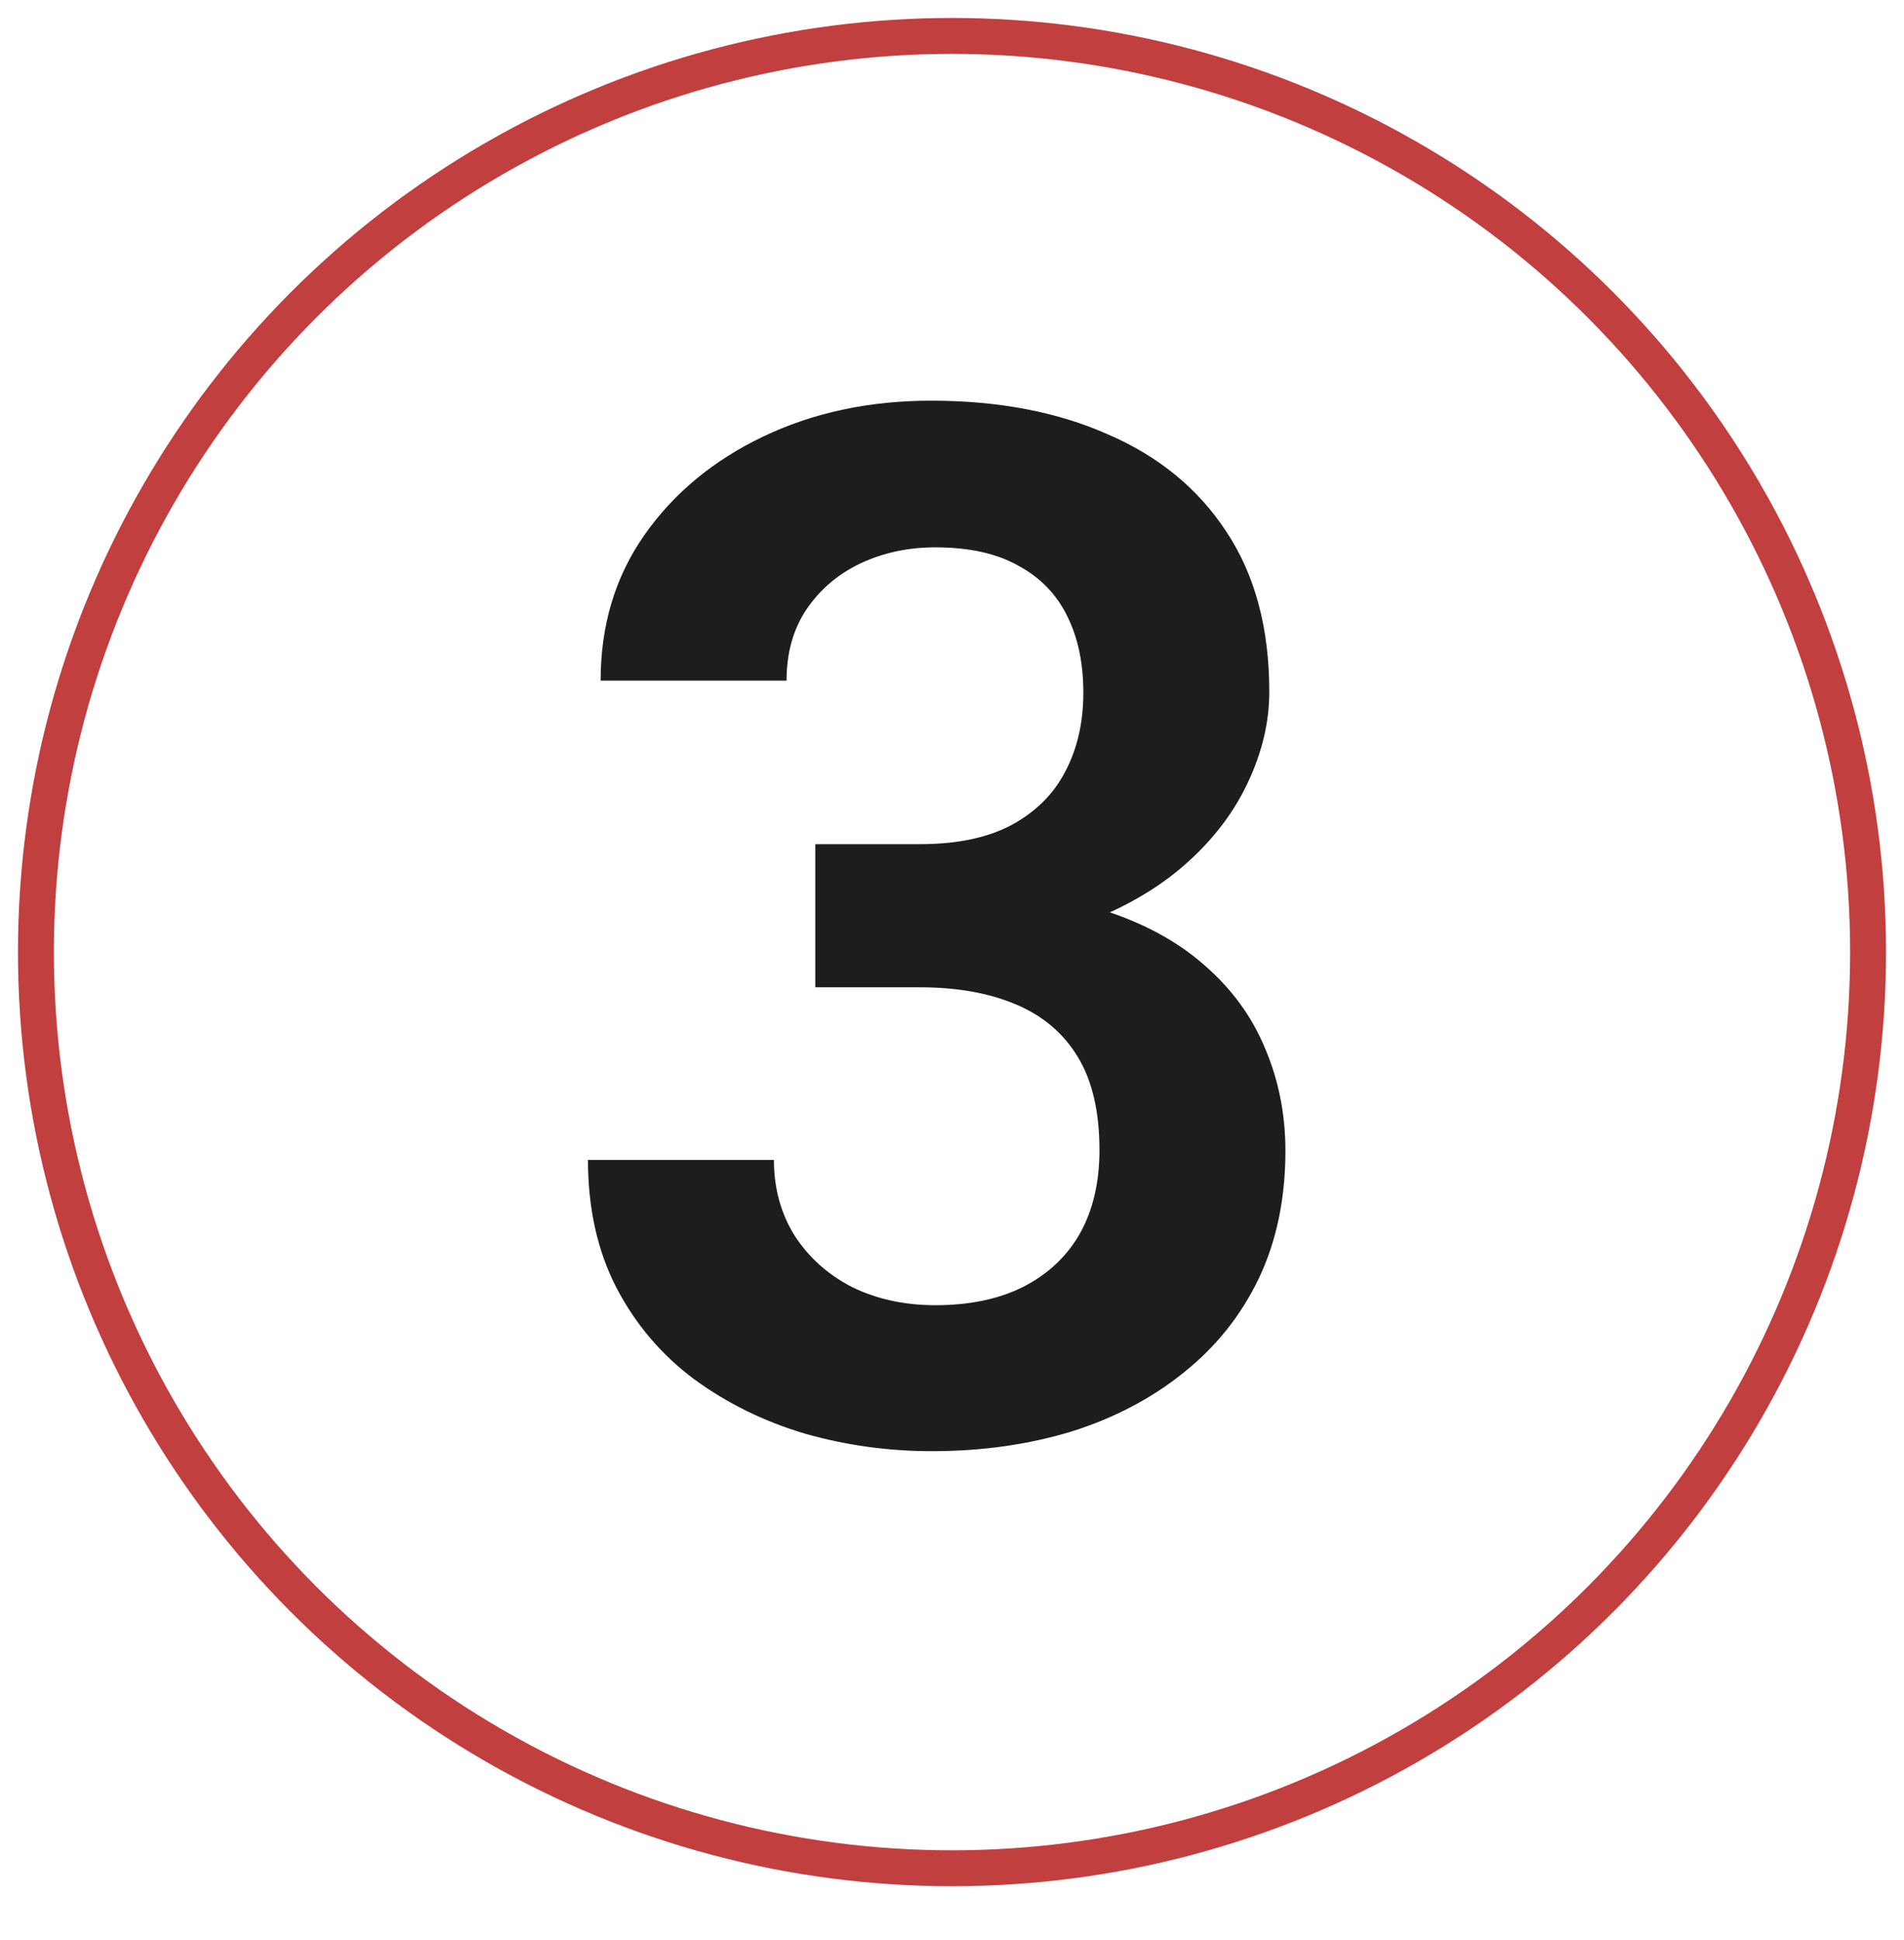
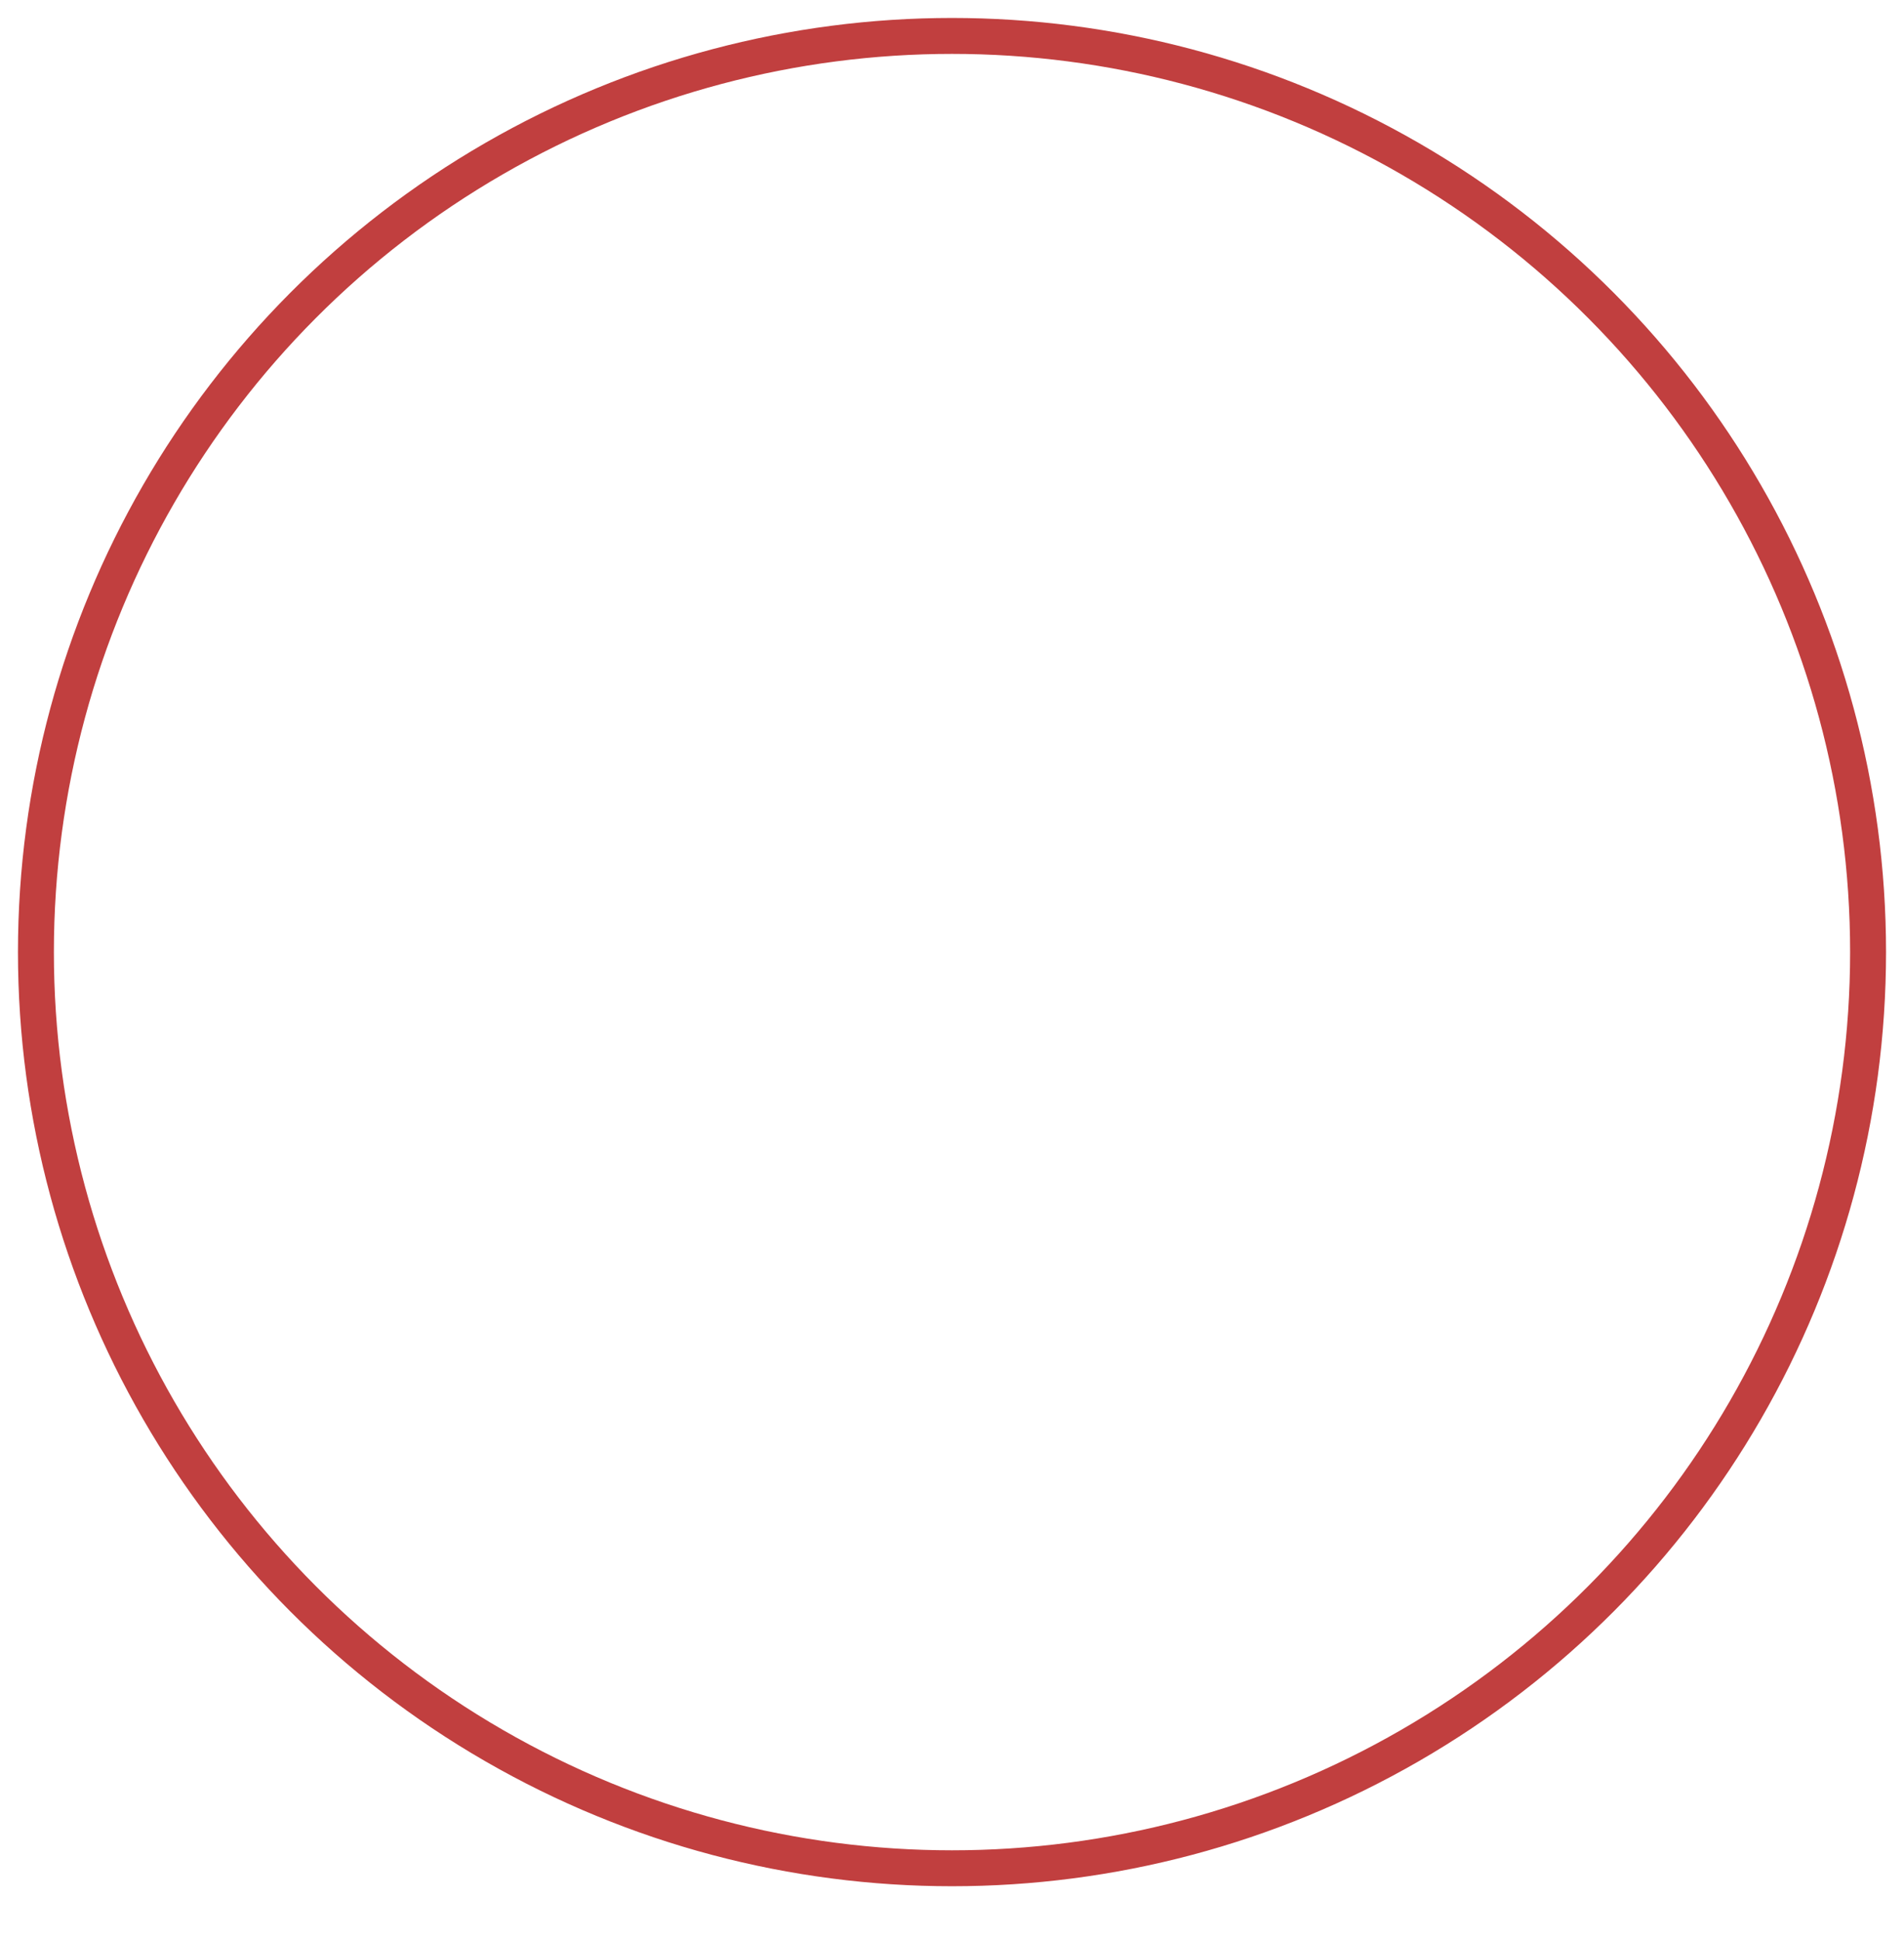
<svg xmlns="http://www.w3.org/2000/svg" width="53" height="54" viewBox="0 0 53 54" fill="none">
-   <path d="M22.695 23.496H25.605C26.634 23.496 27.48 23.32 28.145 22.969C28.822 22.604 29.323 22.109 29.648 21.484C29.987 20.846 30.156 20.111 30.156 19.277C30.156 18.457 30.006 17.747 29.707 17.148C29.408 16.537 28.952 16.068 28.34 15.742C27.741 15.404 26.973 15.234 26.035 15.234C25.28 15.234 24.583 15.384 23.945 15.684C23.32 15.983 22.819 16.413 22.441 16.973C22.077 17.52 21.895 18.177 21.895 18.945H16.719C16.719 17.409 17.122 16.061 17.93 14.902C18.75 13.73 19.857 12.812 21.25 12.148C22.643 11.484 24.199 11.152 25.918 11.152C27.793 11.152 29.434 11.465 30.84 12.09C32.259 12.702 33.359 13.607 34.141 14.805C34.935 16.003 35.332 17.487 35.332 19.258C35.332 20.104 35.13 20.951 34.727 21.797C34.336 22.63 33.757 23.385 32.988 24.062C32.233 24.727 31.302 25.267 30.195 25.684C29.102 26.087 27.845 26.289 26.426 26.289H22.695V23.496ZM22.695 27.48V24.727H26.426C28.027 24.727 29.414 24.915 30.586 25.293C31.771 25.658 32.747 26.178 33.516 26.855C34.284 27.52 34.85 28.294 35.215 29.18C35.592 30.065 35.781 31.016 35.781 32.031C35.781 33.359 35.534 34.544 35.039 35.586C34.544 36.615 33.848 37.487 32.949 38.203C32.064 38.919 31.022 39.466 29.824 39.844C28.626 40.208 27.331 40.391 25.938 40.391C24.727 40.391 23.548 40.228 22.402 39.902C21.27 39.564 20.247 39.062 19.336 38.398C18.424 37.721 17.702 36.875 17.168 35.859C16.634 34.831 16.367 33.639 16.367 32.285H21.543C21.543 33.066 21.732 33.763 22.109 34.375C22.5 34.987 23.034 35.469 23.711 35.82C24.401 36.159 25.176 36.328 26.035 36.328C26.986 36.328 27.799 36.159 28.477 35.82C29.167 35.469 29.694 34.974 30.059 34.336C30.423 33.685 30.605 32.91 30.605 32.012C30.605 30.944 30.404 30.078 30 29.414C29.596 28.75 29.017 28.262 28.262 27.949C27.52 27.637 26.634 27.48 25.605 27.48H22.695Z" fill="#1D1D1B" />
  <circle cx="26.5" cy="26.5" r="25.5" stroke="#C13F3F" />
</svg>